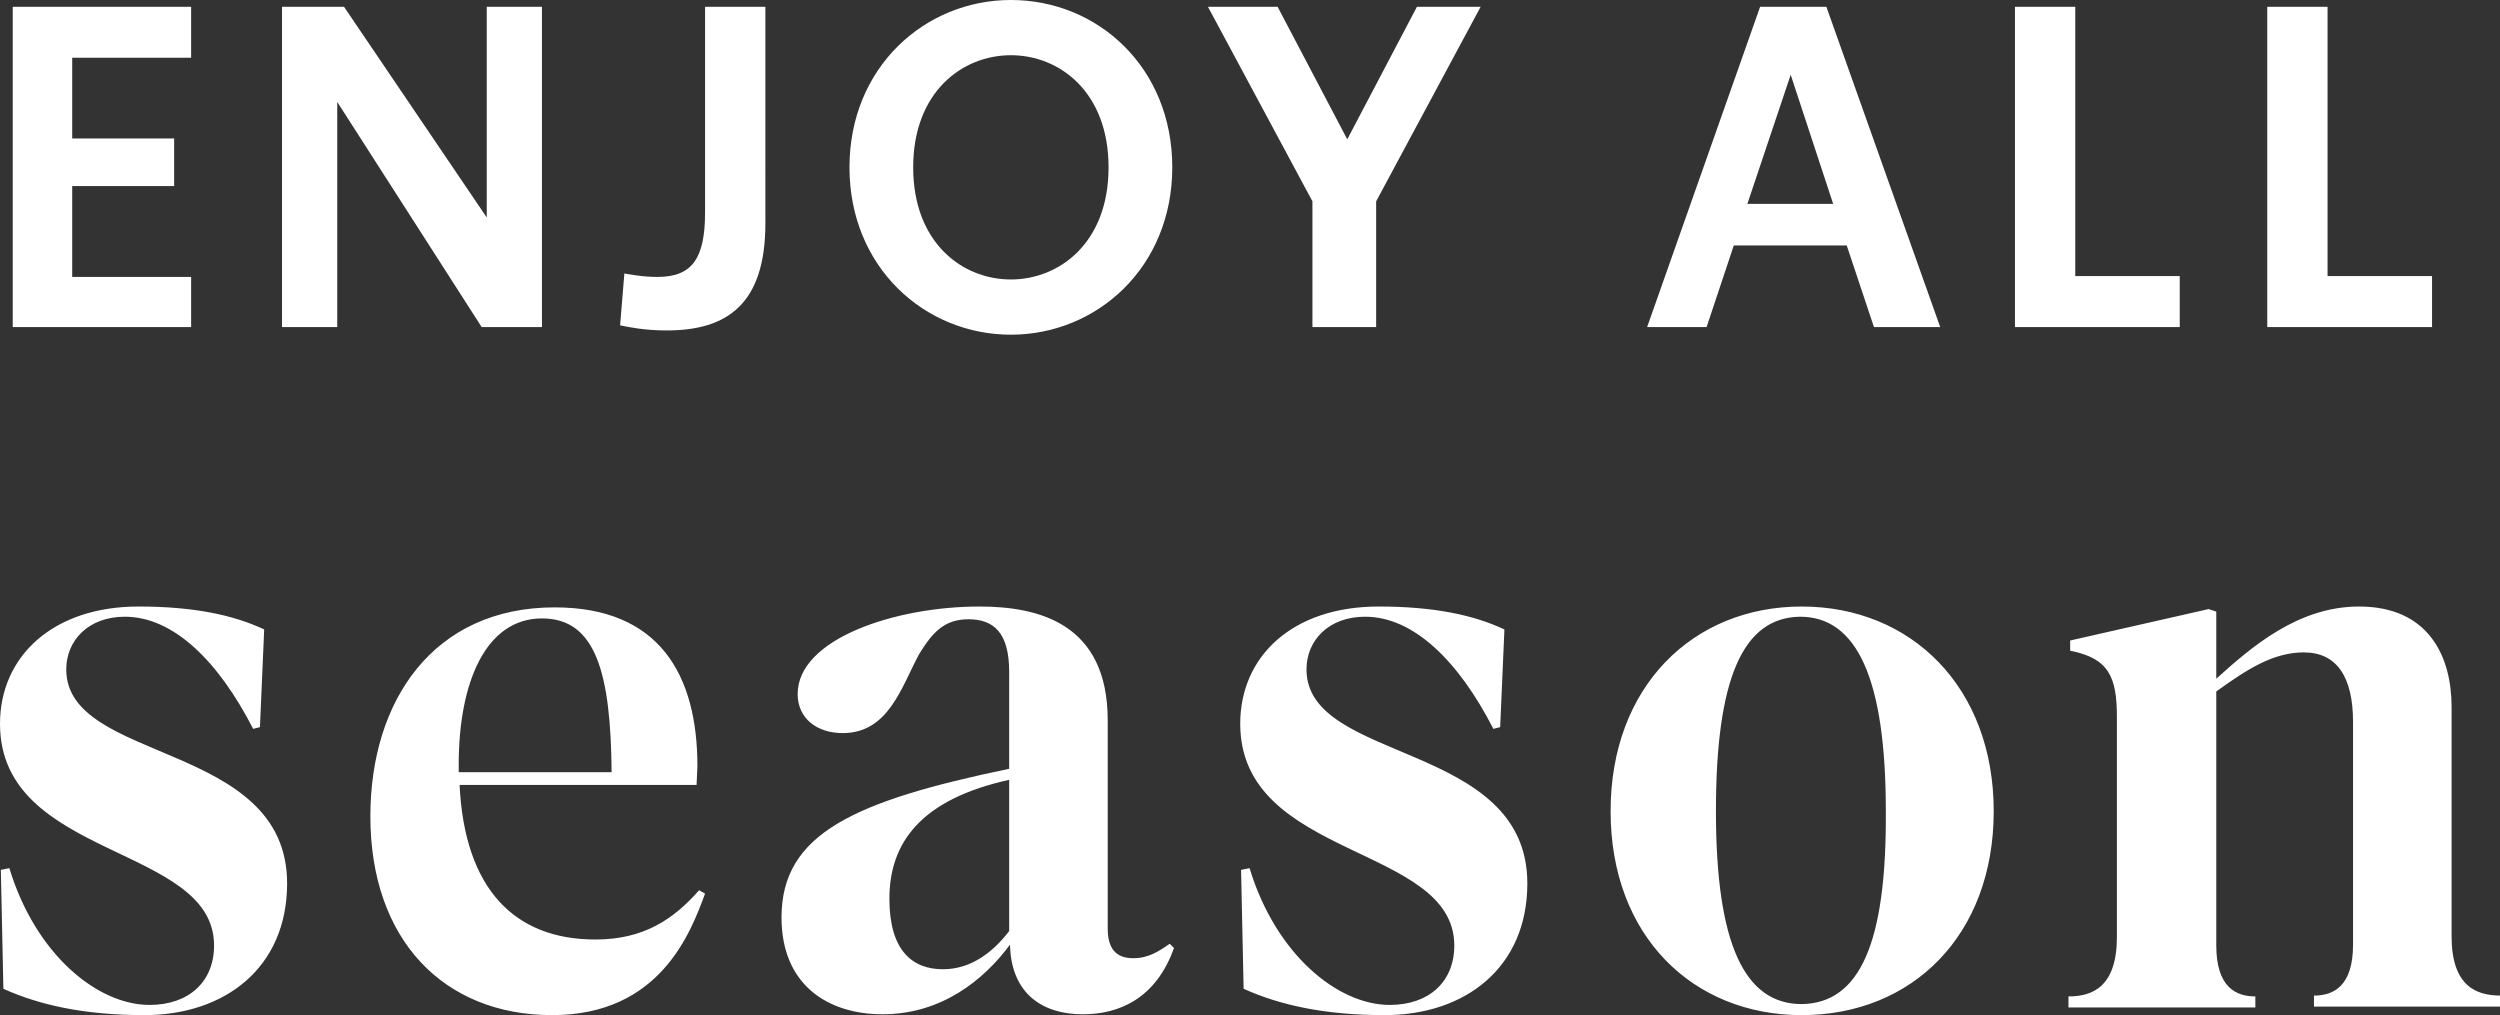
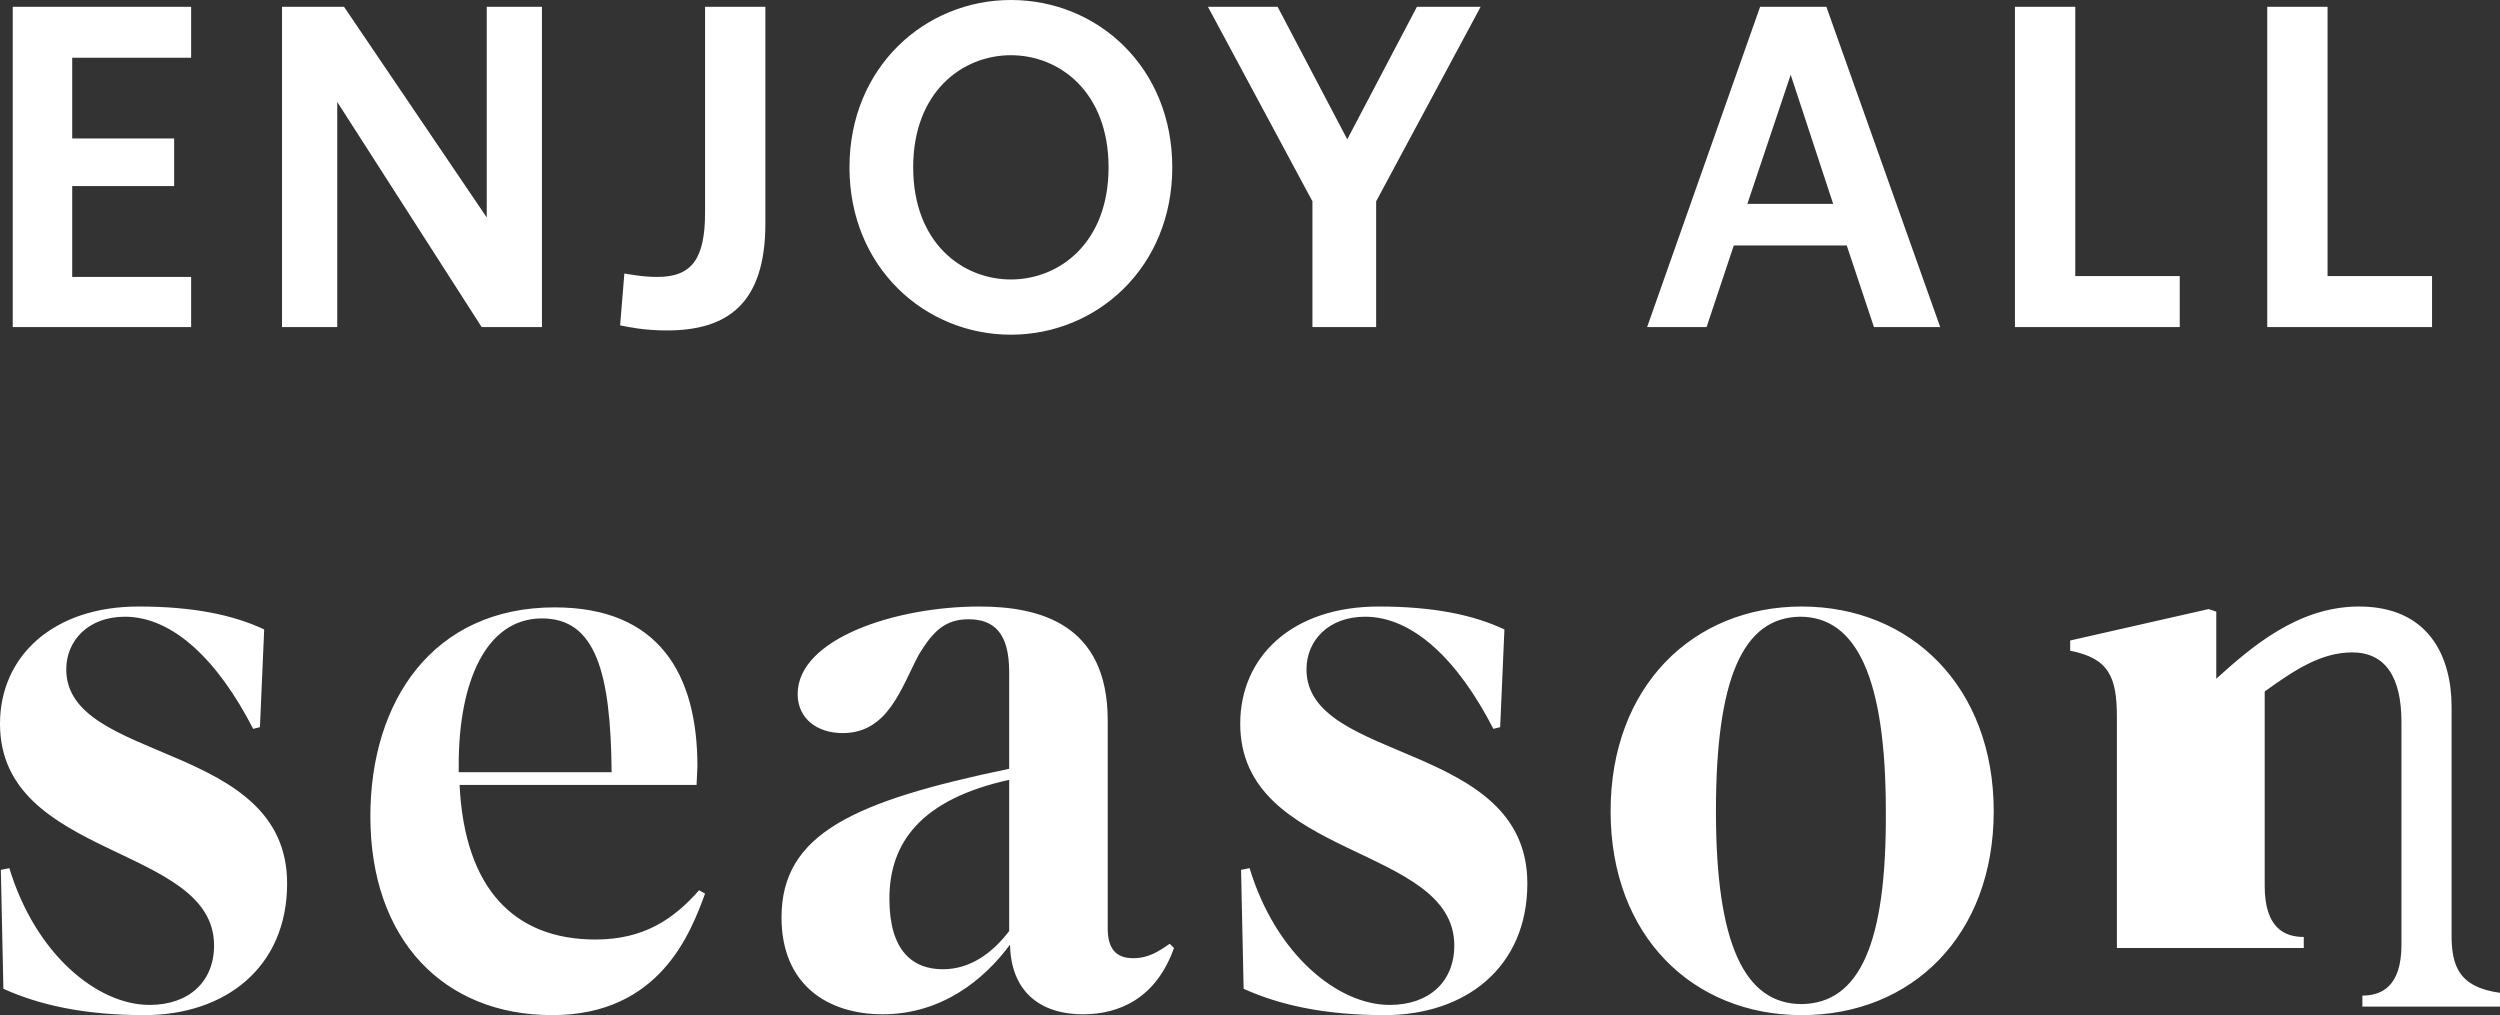
<svg xmlns="http://www.w3.org/2000/svg" version="1.1" id="Layer_1" x="0px" y="0px" viewBox="0 0 294.3 119.5" style="enable-background:new 0 0 294.3 119.5;" xml:space="preserve">
  <rect x="0" y="0" width="294.3" height="119.5" fill="#333333" stroke="none" />
  <style type="text/css">
	.st0{fill:#FFFFFF;}
</style>
  <g>
    <g>
-       <path class="st0" d="M22.5,32.6h-14V21.9h12v-5.6h-12V6.8h14V0.8h-21v37.7h21V32.6z M63.8,38.5V0.8h-6.5v24.8L40.5,0.8h-7.3v37.7    h6.5V12l17,26.5H63.8z M83,25c0,5.4-1.5,7.6-5.6,7.6c-1.9,0-3.1-0.3-3.9-0.4l-0.5,6.1c1,0.2,2.8,0.6,5.5,0.6    c7.1,0,11.6-3.1,11.6-12.6V0.8H83V25z M119,39.4c10.1,0,19-7.9,19-19.7S129.2,0,119,0c-10.1,0-19,7.9-19,19.7S108.9,39.4,119,39.4    z M119,6.5c5.7,0,11.5,4.3,11.5,13.2s-5.8,13.2-11.5,13.2c-5.7,0-11.5-4.3-11.5-13.2S113.3,6.5,119,6.5z M154.6,38.5h7.4V23.7    l12.3-22.9h-7.5l-8.2,15.6l-8.2-15.6h-8.2l12.3,22.9V38.5z M204.1,28.9h13.3l3.2,9.6h7.8L215,0.8h-7.8l-13.3,37.7h7L204.1,28.9z     M210.8,8.8l5,15.2h-10.1L210.8,8.8z M256.6,32.5h-12.3V0.8h-7.1v37.7h19.4V32.5z M286.3,32.5h-12.3V0.8h-7.1v37.7h19.4V32.5z     M7.8,78.8c0-3.4,2.6-6.2,6.9-6.2c5.7,0,11,5.2,15.1,13.2l0.8-0.2l0.5-11.5c-3.6-1.7-8.3-2.7-14.8-2.7C6.2,71.4,0,77.3,0,85.2    c0,16,25.2,14.2,25.2,26.1c0,4.3-3,7-7.6,7c-6.1,0-13.4-5.9-16.5-16.1l-1,0.2l0.3,14c4.2,1.9,9.5,3.1,16.6,3.1    c9.5,0,16.8-5.6,16.8-15.5C33.8,87.2,7.8,89.9,7.8,78.8z M70.1,110.6c-9.5,0-15.4-5.9-16-18.2H82l0.1-2.2    c0-10.8-4.5-18.7-16.8-18.7c-14.3,0-21.7,11-21.7,24.6c0,14.5,8.6,23.4,21.4,23.4c12.7,0,16.3-9.7,18-14.3l-0.7-0.4    C79.3,108.2,75.8,110.6,70.1,110.6z M54,90c0-9.7,3.2-17.2,9.8-17.2c6.3,0,8.1,6.3,8.2,18.1H54V90z M133.4,112.8c-2,0-3-1.1-3-3.5    V84.8c0-11.4-8.1-13.4-15.1-13.4c-9.9,0-21.4,3.8-21.4,10.3c0,2.9,2.3,4.6,5.3,4.6c5.4,0,6.9-5.4,9-9.3c1.6-2.6,3-4.1,5.8-4.1    c3,0,4.8,1.6,4.8,6.2v11.4c-18.2,3.8-26.8,7.6-26.8,17.5c0,7.9,5.4,11.4,11.9,11.4c6.9,0,11.9-4,15-8.2c0.1,5.3,3.3,8.2,8.6,8.2    c4.3,0,8.6-1.9,10.7-7.8l-0.5-0.5C136.4,112,135.2,112.8,133.4,112.8z M118.8,109.6c-1.9,2.5-4.5,4.5-7.8,4.5    c-3.6,0-6.3-2.2-6.3-8.3c0-6.6,3.7-11.7,14.1-14V109.6z M153.8,78.8c0-3.4,2.6-6.2,6.9-6.2c5.7,0,11,5.2,15.1,13.2l0.8-0.2    l0.5-11.5c-3.6-1.7-8.3-2.7-14.8-2.7c-10.2,0-16.3,5.9-16.3,13.8c0,16,25.2,14.2,25.2,26.1c0,4.3-3,7-7.6,7    c-6.1,0-13.4-5.9-16.5-16.1l-1,0.2l0.3,14c4.2,1.9,9.5,3.1,16.6,3.1c9.5,0,16.8-5.6,16.8-15.5C179.8,87.2,153.8,89.9,153.8,78.8z     M212.1,71.4c-12.8,0-22.5,9.4-22.5,24.1s9.7,24,22.5,24c13,0,22.6-9.4,22.6-24S225,71.4,212.1,71.4z M212.1,118.2    c-6.7,0-10.1-7-10.1-22.7s3.2-22.8,9.9-22.9c6.7,0,10.1,7.3,10.1,22.9C222.1,111.1,218.9,118.1,212.1,118.2z M288.6,110.2v-27    c0-5.8-2.6-11.8-10.9-11.8c-7.2,0-12.7,4.8-16.8,8.5V72l-0.9-0.3l-16.3,3.7v1.2c4.5,0.9,5.5,3,5.5,7.8v25.9c0,5.9-2.9,7-5.7,7v1.3    h22v-1.3c-2.3,0-4.6-1.1-4.6-6V81.4c3.6-2.6,6.7-4.6,10.3-4.6c3.9,0,5.8,2.9,5.8,8.2v26.2c0,4.9-2.3,6-4.6,6v1.3h22v-1.3    C291.5,117.2,288.6,116.1,288.6,110.2z" />
+       <path class="st0" d="M22.5,32.6h-14V21.9h12v-5.6h-12V6.8h14V0.8h-21v37.7h21V32.6z M63.8,38.5V0.8h-6.5v24.8L40.5,0.8h-7.3v37.7    h6.5V12l17,26.5H63.8z M83,25c0,5.4-1.5,7.6-5.6,7.6c-1.9,0-3.1-0.3-3.9-0.4l-0.5,6.1c1,0.2,2.8,0.6,5.5,0.6    c7.1,0,11.6-3.1,11.6-12.6V0.8H83V25z M119,39.4c10.1,0,19-7.9,19-19.7S129.2,0,119,0c-10.1,0-19,7.9-19,19.7S108.9,39.4,119,39.4    z M119,6.5c5.7,0,11.5,4.3,11.5,13.2s-5.8,13.2-11.5,13.2c-5.7,0-11.5-4.3-11.5-13.2S113.3,6.5,119,6.5z M154.6,38.5h7.4V23.7    l12.3-22.9h-7.5l-8.2,15.6l-8.2-15.6h-8.2l12.3,22.9V38.5z M204.1,28.9h13.3l3.2,9.6h7.8L215,0.8h-7.8l-13.3,37.7h7L204.1,28.9z     M210.8,8.8l5,15.2h-10.1L210.8,8.8z M256.6,32.5h-12.3V0.8h-7.1v37.7h19.4V32.5z M286.3,32.5h-12.3V0.8h-7.1v37.7h19.4V32.5z     M7.8,78.8c0-3.4,2.6-6.2,6.9-6.2c5.7,0,11,5.2,15.1,13.2l0.8-0.2l0.5-11.5c-3.6-1.7-8.3-2.7-14.8-2.7C6.2,71.4,0,77.3,0,85.2    c0,16,25.2,14.2,25.2,26.1c0,4.3-3,7-7.6,7c-6.1,0-13.4-5.9-16.5-16.1l-1,0.2l0.3,14c4.2,1.9,9.5,3.1,16.6,3.1    c9.5,0,16.8-5.6,16.8-15.5C33.8,87.2,7.8,89.9,7.8,78.8z M70.1,110.6c-9.5,0-15.4-5.9-16-18.2H82l0.1-2.2    c0-10.8-4.5-18.7-16.8-18.7c-14.3,0-21.7,11-21.7,24.6c0,14.5,8.6,23.4,21.4,23.4c12.7,0,16.3-9.7,18-14.3l-0.7-0.4    C79.3,108.2,75.8,110.6,70.1,110.6z M54,90c0-9.7,3.2-17.2,9.8-17.2c6.3,0,8.1,6.3,8.2,18.1H54V90z M133.4,112.8c-2,0-3-1.1-3-3.5    V84.8c0-11.4-8.1-13.4-15.1-13.4c-9.9,0-21.4,3.8-21.4,10.3c0,2.9,2.3,4.6,5.3,4.6c5.4,0,6.9-5.4,9-9.3c1.6-2.6,3-4.1,5.8-4.1    c3,0,4.8,1.6,4.8,6.2v11.4c-18.2,3.8-26.8,7.6-26.8,17.5c0,7.9,5.4,11.4,11.9,11.4c6.9,0,11.9-4,15-8.2c0.1,5.3,3.3,8.2,8.6,8.2    c4.3,0,8.6-1.9,10.7-7.8l-0.5-0.5C136.4,112,135.2,112.8,133.4,112.8z M118.8,109.6c-1.9,2.5-4.5,4.5-7.8,4.5    c-3.6,0-6.3-2.2-6.3-8.3c0-6.6,3.7-11.7,14.1-14V109.6z M153.8,78.8c0-3.4,2.6-6.2,6.9-6.2c5.7,0,11,5.2,15.1,13.2l0.8-0.2    l0.5-11.5c-3.6-1.7-8.3-2.7-14.8-2.7c-10.2,0-16.3,5.9-16.3,13.8c0,16,25.2,14.2,25.2,26.1c0,4.3-3,7-7.6,7    c-6.1,0-13.4-5.9-16.5-16.1l-1,0.2l0.3,14c4.2,1.9,9.5,3.1,16.6,3.1c9.5,0,16.8-5.6,16.8-15.5C179.8,87.2,153.8,89.9,153.8,78.8z     M212.1,71.4c-12.8,0-22.5,9.4-22.5,24.1s9.7,24,22.5,24c13,0,22.6-9.4,22.6-24S225,71.4,212.1,71.4z M212.1,118.2    c-6.7,0-10.1-7-10.1-22.7s3.2-22.8,9.9-22.9c6.7,0,10.1,7.3,10.1,22.9C222.1,111.1,218.9,118.1,212.1,118.2z M288.6,110.2v-27    c0-5.8-2.6-11.8-10.9-11.8c-7.2,0-12.7,4.8-16.8,8.5V72l-0.9-0.3l-16.3,3.7v1.2c4.5,0.9,5.5,3,5.5,7.8v25.9v1.3    h22v-1.3c-2.3,0-4.6-1.1-4.6-6V81.4c3.6-2.6,6.7-4.6,10.3-4.6c3.9,0,5.8,2.9,5.8,8.2v26.2c0,4.9-2.3,6-4.6,6v1.3h22v-1.3    C291.5,117.2,288.6,116.1,288.6,110.2z" />
    </g>
  </g>
</svg>